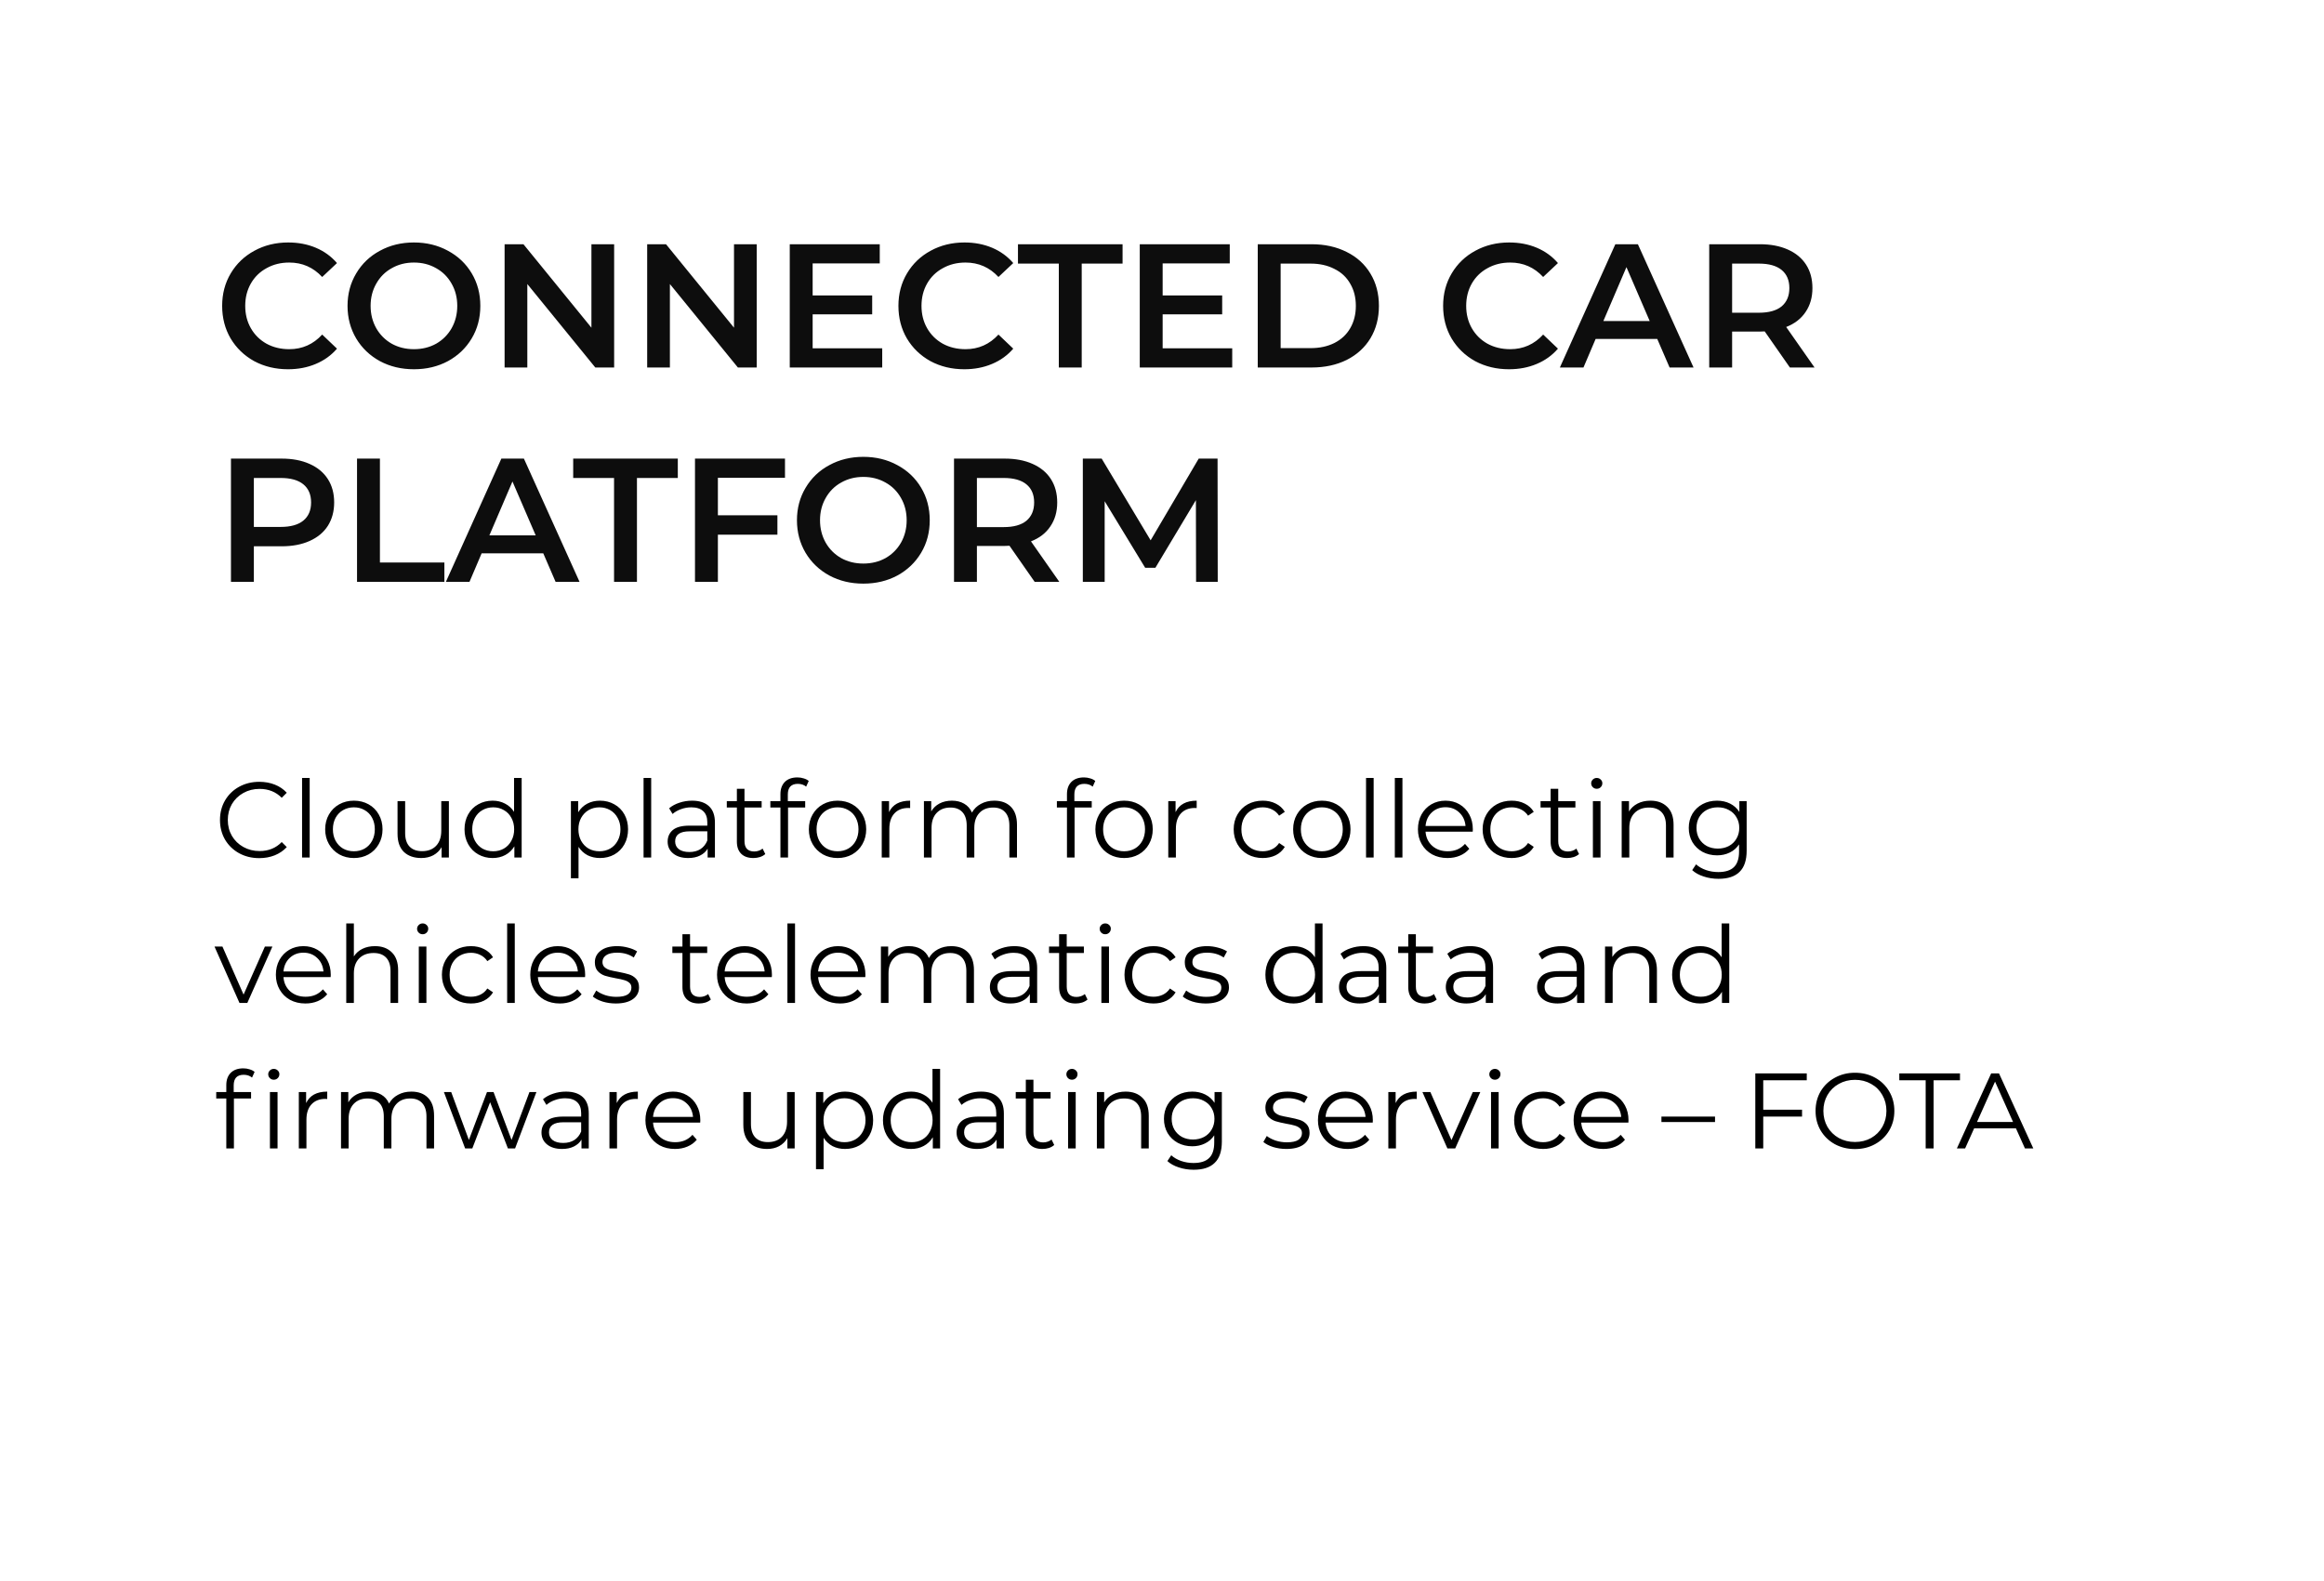
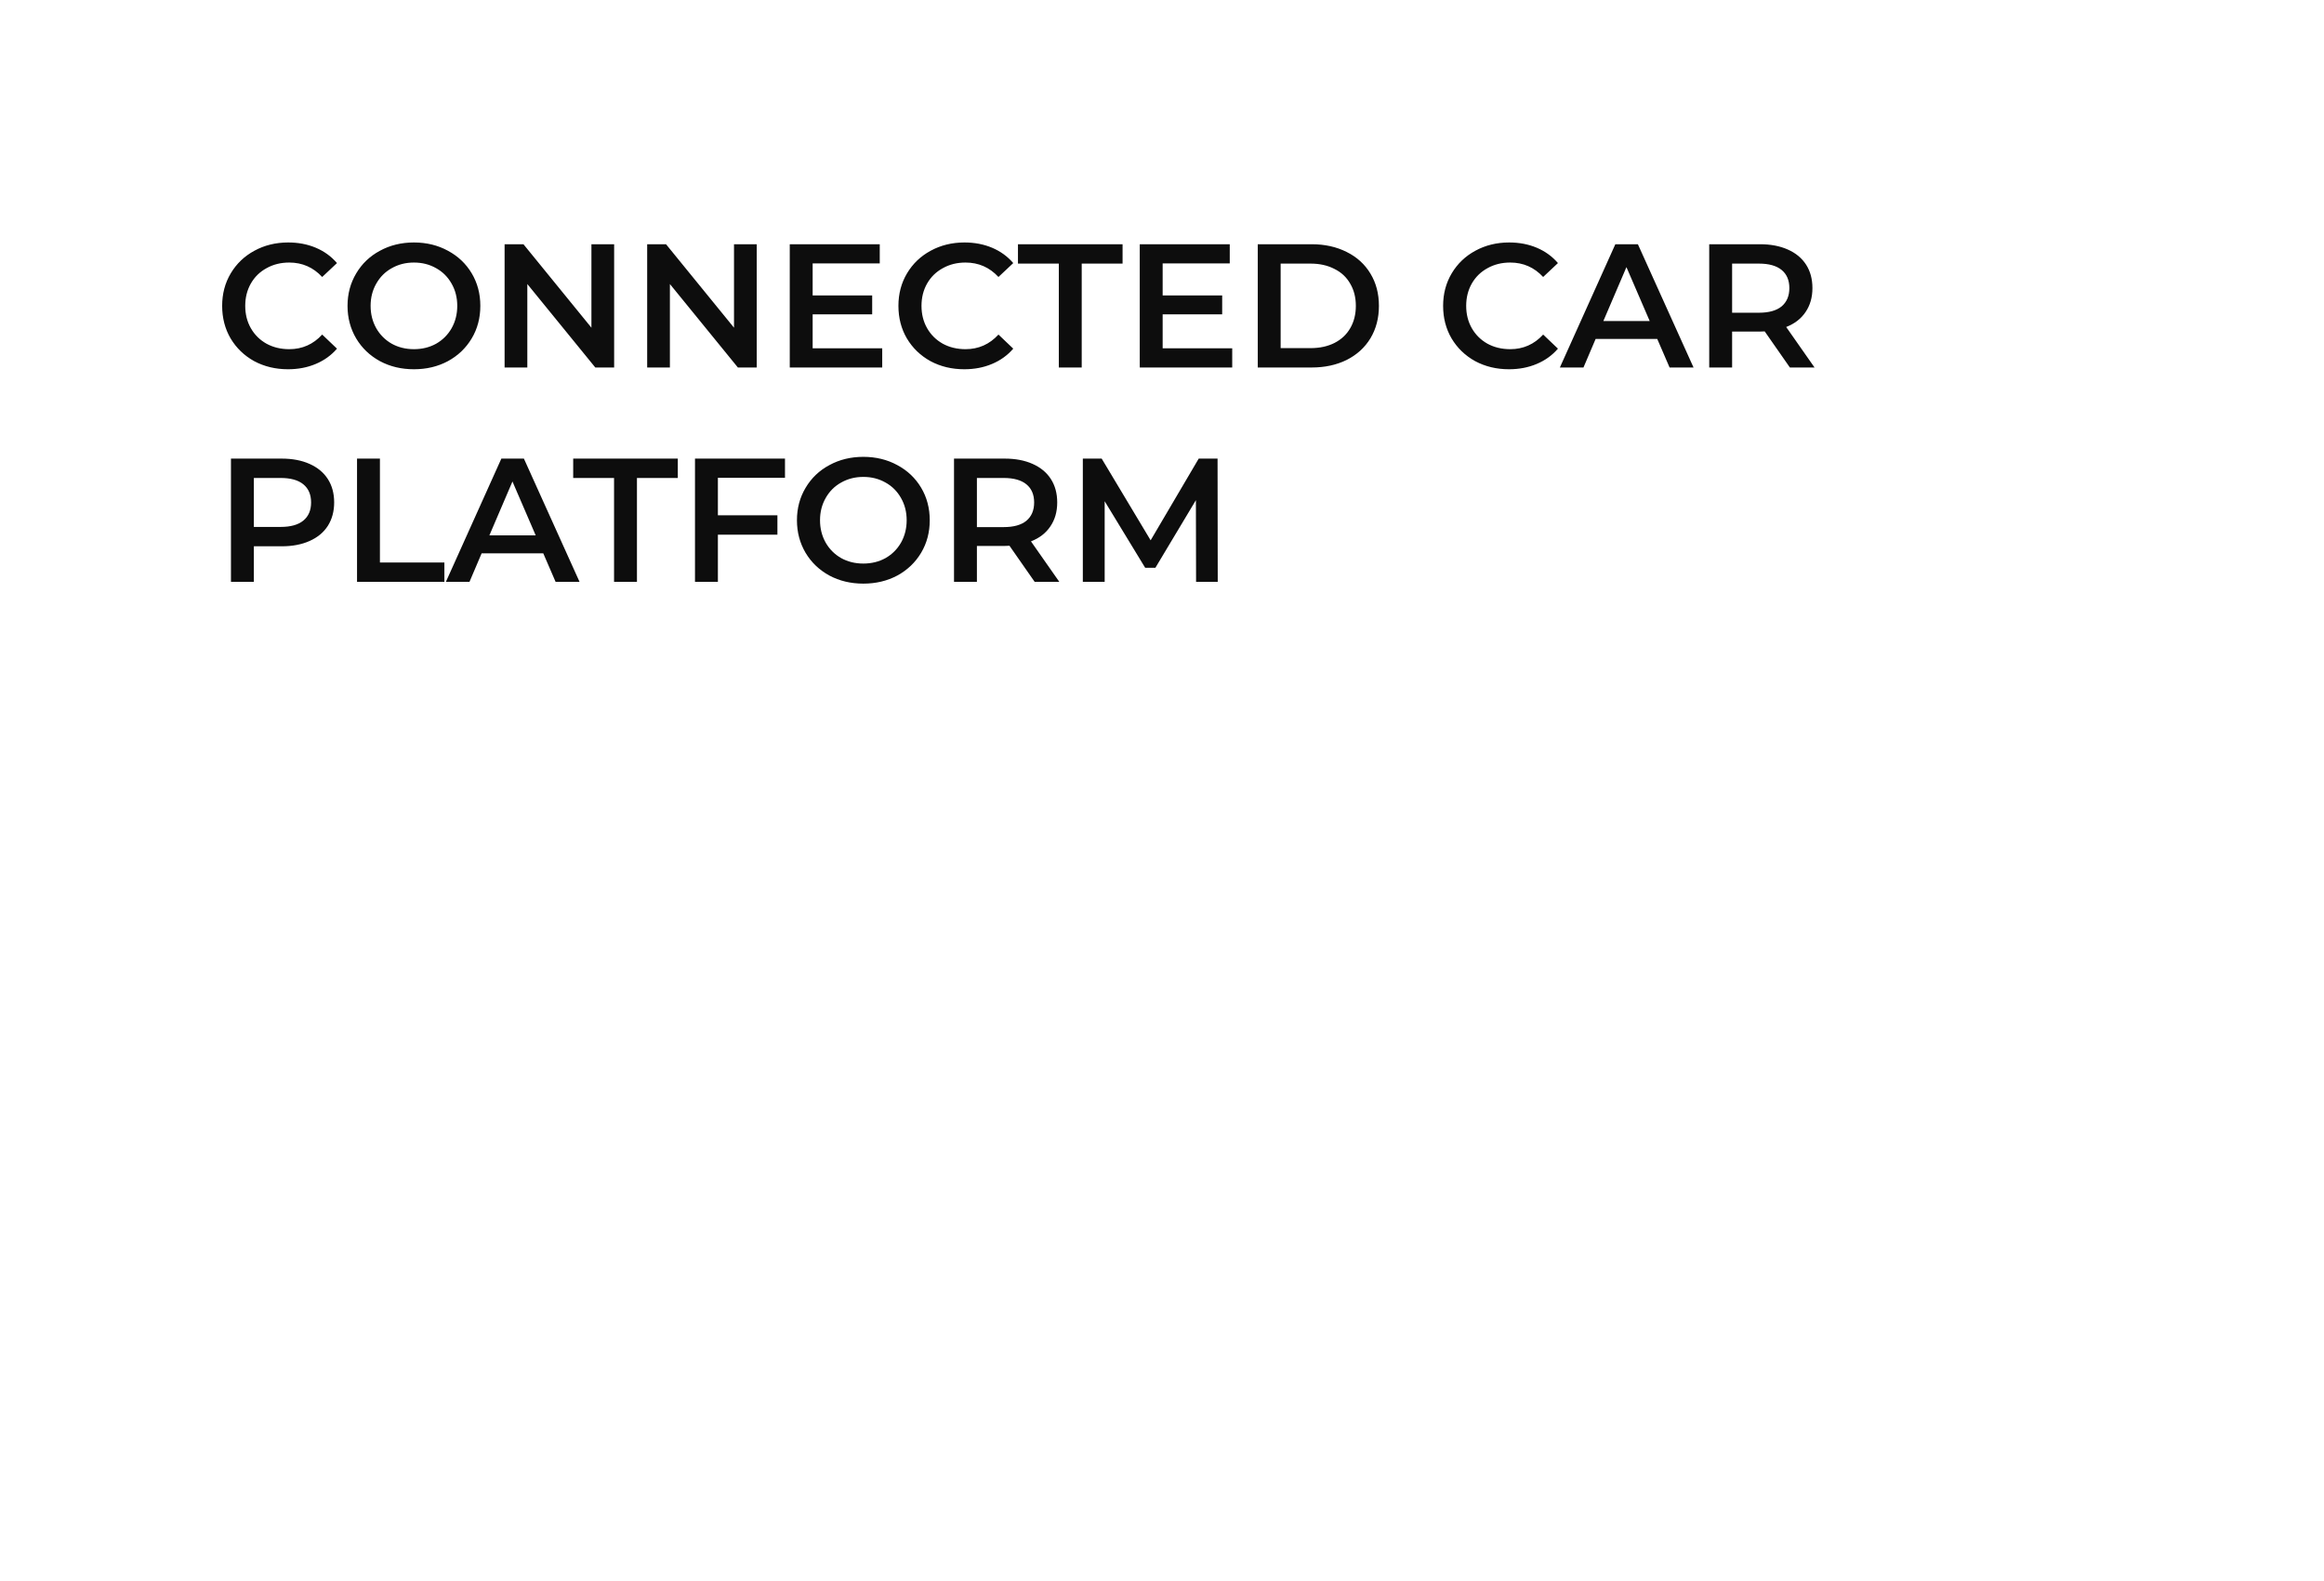
<svg xmlns="http://www.w3.org/2000/svg" width="607" height="413" viewBox="0 0 607 413" fill="none">
-   <rect width="607" height="413" fill="white" />
-   <rect width="607" height="310" fill="white" />
  <path d="M75.228 96.46C71.977 96.46 69.033 95.755 66.396 94.344C63.789 92.903 61.735 90.925 60.232 88.41C58.76 85.895 58.024 83.059 58.024 79.9C58.024 76.741 58.775 73.905 60.278 71.39C61.781 68.875 63.835 66.913 66.442 65.502C69.079 64.061 72.023 63.34 75.274 63.34C77.911 63.34 80.319 63.8 82.496 64.72C84.673 65.64 86.513 66.974 88.016 68.722L84.152 72.356C81.821 69.841 78.954 68.584 75.55 68.584C73.342 68.584 71.364 69.075 69.616 70.056C67.868 71.007 66.503 72.341 65.522 74.058C64.541 75.775 64.05 77.723 64.05 79.9C64.05 82.077 64.541 84.025 65.522 85.742C66.503 87.459 67.868 88.809 69.616 89.79C71.364 90.741 73.342 91.216 75.55 91.216C78.954 91.216 81.821 89.943 84.152 87.398L88.016 91.078C86.513 92.826 84.658 94.16 82.45 95.08C80.273 96 77.865 96.46 75.228 96.46ZM108.114 96.46C104.833 96.46 101.873 95.755 99.236 94.344C96.599 92.903 94.529 90.925 93.026 88.41C91.523 85.865 90.772 83.028 90.772 79.9C90.772 76.772 91.523 73.951 93.026 71.436C94.529 68.891 96.599 66.913 99.236 65.502C101.873 64.061 104.833 63.34 108.114 63.34C111.395 63.34 114.355 64.061 116.992 65.502C119.629 66.913 121.699 68.875 123.202 71.39C124.705 73.905 125.456 76.741 125.456 79.9C125.456 83.059 124.705 85.895 123.202 88.41C121.699 90.925 119.629 92.903 116.992 94.344C114.355 95.755 111.395 96.46 108.114 96.46ZM108.114 91.216C110.261 91.216 112.193 90.741 113.91 89.79C115.627 88.809 116.977 87.459 117.958 85.742C118.939 83.994 119.43 82.047 119.43 79.9C119.43 77.753 118.939 75.821 117.958 74.104C116.977 72.356 115.627 71.007 113.91 70.056C112.193 69.075 110.261 68.584 108.114 68.584C105.967 68.584 104.035 69.075 102.318 70.056C100.601 71.007 99.251 72.356 98.27 74.104C97.289 75.821 96.798 77.753 96.798 79.9C96.798 82.047 97.289 83.994 98.27 85.742C99.251 87.459 100.601 88.809 102.318 89.79C104.035 90.741 105.967 91.216 108.114 91.216ZM160.407 63.8V96H155.485L137.729 74.196V96H131.795V63.8H136.717L154.473 85.604V63.8H160.407ZM197.647 63.8V96H192.725L174.969 74.196V96H169.035V63.8H173.957L191.713 85.604V63.8H197.647ZM230.425 90.986V96H206.275V63.8H229.781V68.814H212.255V77.186H227.803V82.108H212.255V90.986H230.425ZM251.861 96.46C248.61 96.46 245.666 95.755 243.029 94.344C240.422 92.903 238.367 90.925 236.865 88.41C235.393 85.895 234.657 83.059 234.657 79.9C234.657 76.741 235.408 73.905 236.911 71.39C238.413 68.875 240.468 66.913 243.075 65.502C245.712 64.061 248.656 63.34 251.907 63.34C254.544 63.34 256.951 63.8 259.129 64.72C261.306 65.64 263.146 66.974 264.649 68.722L260.785 72.356C258.454 69.841 255.587 68.584 252.183 68.584C249.975 68.584 247.997 69.075 246.249 70.056C244.501 71.007 243.136 72.341 242.155 74.058C241.173 75.775 240.683 77.723 240.683 79.9C240.683 82.077 241.173 84.025 242.155 85.742C243.136 87.459 244.501 88.809 246.249 89.79C247.997 90.741 249.975 91.216 252.183 91.216C255.587 91.216 258.454 89.943 260.785 87.398L264.649 91.078C263.146 92.826 261.291 94.16 259.083 95.08C256.905 96 254.498 96.46 251.861 96.46ZM276.551 68.86H265.879V63.8H293.203V68.86H282.531V96H276.551V68.86ZM321.841 90.986V96H297.691V63.8H321.197V68.814H303.671V77.186H319.219V82.108H303.671V90.986H321.841ZM328.508 63.8H342.584C346.018 63.8 349.07 64.475 351.738 65.824C354.406 67.143 356.476 69.029 357.948 71.482C359.42 73.905 360.156 76.711 360.156 79.9C360.156 83.089 359.42 85.911 357.948 88.364C356.476 90.787 354.406 92.673 351.738 94.022C349.07 95.341 346.018 96 342.584 96H328.508V63.8ZM342.308 90.94C344.669 90.94 346.739 90.495 348.518 89.606C350.327 88.686 351.707 87.398 352.658 85.742C353.639 84.055 354.13 82.108 354.13 79.9C354.13 77.692 353.639 75.76 352.658 74.104C351.707 72.417 350.327 71.129 348.518 70.24C346.739 69.32 344.669 68.86 342.308 68.86H334.488V90.94H342.308ZM394.128 96.46C390.878 96.46 387.934 95.755 385.296 94.344C382.69 92.903 380.635 90.925 379.132 88.41C377.66 85.895 376.924 83.059 376.924 79.9C376.924 76.741 377.676 73.905 379.178 71.39C380.681 68.875 382.736 66.913 385.342 65.502C387.98 64.061 390.924 63.34 394.174 63.34C396.812 63.34 399.219 63.8 401.396 64.72C403.574 65.64 405.414 66.974 406.916 68.722L403.052 72.356C400.722 69.841 397.854 68.584 394.45 68.584C392.242 68.584 390.264 69.075 388.516 70.056C386.768 71.007 385.404 72.341 384.422 74.058C383.441 75.775 382.95 77.723 382.95 79.9C382.95 82.077 383.441 84.025 384.422 85.742C385.404 87.459 386.768 88.809 388.516 89.79C390.264 90.741 392.242 91.216 394.45 91.216C397.854 91.216 400.722 89.943 403.052 87.398L406.916 91.078C405.414 92.826 403.558 94.16 401.35 95.08C399.173 96 396.766 96.46 394.128 96.46ZM432.856 88.548H416.756L413.582 96H407.418L421.908 63.8H427.796L442.332 96H436.076L432.856 88.548ZM430.878 83.856L424.806 69.78L418.78 83.856H430.878ZM467.496 96L460.918 86.57C460.642 86.601 460.228 86.616 459.676 86.616H452.408V96H446.428V63.8H459.676C462.466 63.8 464.889 64.26 466.944 65.18C469.029 66.1 470.624 67.419 471.728 69.136C472.832 70.853 473.384 72.893 473.384 75.254C473.384 77.677 472.786 79.762 471.59 81.51C470.424 83.258 468.738 84.561 466.53 85.42L473.936 96H467.496ZM467.358 75.254C467.358 73.199 466.683 71.62 465.334 70.516C463.984 69.412 462.006 68.86 459.4 68.86H452.408V81.694H459.4C462.006 81.694 463.984 81.142 465.334 80.038C466.683 78.903 467.358 77.309 467.358 75.254ZM73.572 119.8C76.363 119.8 78.785 120.26 80.84 121.18C82.925 122.1 84.52 123.419 85.624 125.136C86.728 126.853 87.28 128.893 87.28 131.254C87.28 133.585 86.728 135.624 85.624 137.372C84.52 139.089 82.925 140.408 80.84 141.328C78.785 142.248 76.363 142.708 73.572 142.708H66.304V152H60.324V119.8H73.572ZM73.296 137.648C75.903 137.648 77.881 137.096 79.23 135.992C80.579 134.888 81.254 133.309 81.254 131.254C81.254 129.199 80.579 127.62 79.23 126.516C77.881 125.412 75.903 124.86 73.296 124.86H66.304V137.648H73.296ZM93.252 119.8H99.232V146.94H116.068V152H93.252V119.8ZM141.897 144.548H125.797L122.623 152H116.459L130.949 119.8H136.837L151.373 152H145.117L141.897 144.548ZM139.919 139.856L133.847 125.78L127.821 139.856H139.919ZM160.383 124.86H149.711V119.8H177.035V124.86H166.363V152H160.383V124.86ZM187.503 124.814V134.612H203.051V139.672H187.503V152H181.523V119.8H205.029V124.814H187.503ZM225.495 152.46C222.214 152.46 219.254 151.755 216.617 150.344C213.98 148.903 211.91 146.925 210.407 144.41C208.904 141.865 208.153 139.028 208.153 135.9C208.153 132.772 208.904 129.951 210.407 127.436C211.91 124.891 213.98 122.913 216.617 121.502C219.254 120.061 222.214 119.34 225.495 119.34C228.776 119.34 231.736 120.061 234.373 121.502C237.01 122.913 239.08 124.875 240.583 127.39C242.086 129.905 242.837 132.741 242.837 135.9C242.837 139.059 242.086 141.895 240.583 144.41C239.08 146.925 237.01 148.903 234.373 150.344C231.736 151.755 228.776 152.46 225.495 152.46ZM225.495 147.216C227.642 147.216 229.574 146.741 231.291 145.79C233.008 144.809 234.358 143.459 235.339 141.742C236.32 139.994 236.811 138.047 236.811 135.9C236.811 133.753 236.32 131.821 235.339 130.104C234.358 128.356 233.008 127.007 231.291 126.056C229.574 125.075 227.642 124.584 225.495 124.584C223.348 124.584 221.416 125.075 219.699 126.056C217.982 127.007 216.632 128.356 215.651 130.104C214.67 131.821 214.179 133.753 214.179 135.9C214.179 138.047 214.67 139.994 215.651 141.742C216.632 143.459 217.982 144.809 219.699 145.79C221.416 146.741 223.348 147.216 225.495 147.216ZM270.244 152L263.666 142.57C263.39 142.601 262.976 142.616 262.424 142.616H255.156V152H249.176V119.8H262.424C265.214 119.8 267.637 120.26 269.692 121.18C271.777 122.1 273.372 123.419 274.476 125.136C275.58 126.853 276.132 128.893 276.132 131.254C276.132 133.677 275.534 135.762 274.338 137.51C273.172 139.258 271.486 140.561 269.278 141.42L276.684 152H270.244ZM270.106 131.254C270.106 129.199 269.431 127.62 268.082 126.516C266.732 125.412 264.754 124.86 262.148 124.86H255.156V137.694H262.148C264.754 137.694 266.732 137.142 268.082 136.038C269.431 134.903 270.106 133.309 270.106 131.254ZM312.4 152L312.354 130.656L301.774 148.32H299.106L288.526 130.932V152H282.822V119.8H287.744L300.532 141.144L313.09 119.8H318.012L318.058 152H312.4Z" fill="#0D0D0D" />
-   <path d="M67.704 224.168C65.763 224.168 64.008 223.739 62.44 222.88C60.891 222.021 59.668 220.836 58.772 219.324C57.895 217.793 57.456 216.085 57.456 214.2C57.456 212.315 57.895 210.616 58.772 209.104C59.668 207.573 60.9 206.379 62.468 205.52C64.036 204.661 65.791 204.232 67.732 204.232C69.188 204.232 70.532 204.475 71.764 204.96C72.996 205.445 74.041 206.155 74.9 207.088L73.584 208.404C72.053 206.855 70.121 206.08 67.788 206.08C66.239 206.08 64.829 206.435 63.56 207.144C62.291 207.853 61.292 208.824 60.564 210.056C59.855 211.288 59.5 212.669 59.5 214.2C59.5 215.731 59.855 217.112 60.564 218.344C61.292 219.576 62.291 220.547 63.56 221.256C64.829 221.965 66.239 222.32 67.788 222.32C70.14 222.32 72.072 221.536 73.584 219.968L74.9 221.284C74.041 222.217 72.987 222.936 71.736 223.44C70.504 223.925 69.16 224.168 67.704 224.168ZM78.897 203.224H80.885V224H78.897V203.224ZM92.436 224.14C91.018 224.14 89.739 223.823 88.6 223.188C87.462 222.535 86.566 221.639 85.912 220.5C85.259 219.361 84.933 218.073 84.933 216.636C84.933 215.199 85.259 213.911 85.912 212.772C86.566 211.633 87.462 210.747 88.6 210.112C89.739 209.477 91.018 209.16 92.436 209.16C93.855 209.16 95.134 209.477 96.272 210.112C97.411 210.747 98.298 211.633 98.933 212.772C99.586 213.911 99.912 215.199 99.912 216.636C99.912 218.073 99.586 219.361 98.933 220.5C98.298 221.639 97.411 222.535 96.272 223.188C95.134 223.823 93.855 224.14 92.436 224.14ZM92.436 222.376C93.482 222.376 94.415 222.143 95.237 221.676C96.076 221.191 96.73 220.509 97.197 219.632C97.663 218.755 97.897 217.756 97.897 216.636C97.897 215.516 97.663 214.517 97.197 213.64C96.73 212.763 96.076 212.091 95.237 211.624C94.415 211.139 93.482 210.896 92.436 210.896C91.391 210.896 90.448 211.139 89.609 211.624C88.787 212.091 88.134 212.763 87.648 213.64C87.182 214.517 86.948 215.516 86.948 216.636C86.948 217.756 87.182 218.755 87.648 219.632C88.134 220.509 88.787 221.191 89.609 221.676C90.448 222.143 91.391 222.376 92.436 222.376ZM117.243 209.272V224H115.339V221.312C114.817 222.208 114.098 222.908 113.183 223.412C112.269 223.897 111.223 224.14 110.047 224.14C108.125 224.14 106.603 223.608 105.483 222.544C104.382 221.461 103.831 219.884 103.831 217.812V209.272H105.819V217.616C105.819 219.165 106.202 220.341 106.967 221.144C107.733 221.947 108.825 222.348 110.243 222.348C111.793 222.348 113.015 221.881 113.911 220.948C114.807 219.996 115.255 218.68 115.255 217V209.272H117.243ZM136.251 203.224V224H134.347V221.088C133.75 222.077 132.956 222.833 131.967 223.356C130.996 223.879 129.895 224.14 128.663 224.14C127.282 224.14 126.031 223.823 124.911 223.188C123.791 222.553 122.914 221.667 122.279 220.528C121.644 219.389 121.327 218.092 121.327 216.636C121.327 215.18 121.644 213.883 122.279 212.744C122.914 211.605 123.791 210.728 124.911 210.112C126.031 209.477 127.282 209.16 128.663 209.16C129.858 209.16 130.931 209.412 131.883 209.916C132.854 210.401 133.647 211.12 134.263 212.072V203.224H136.251ZM128.831 222.376C129.858 222.376 130.782 222.143 131.603 221.676C132.443 221.191 133.096 220.509 133.563 219.632C134.048 218.755 134.291 217.756 134.291 216.636C134.291 215.516 134.048 214.517 133.563 213.64C133.096 212.763 132.443 212.091 131.603 211.624C130.782 211.139 129.858 210.896 128.831 210.896C127.786 210.896 126.843 211.139 126.003 211.624C125.182 212.091 124.528 212.763 124.043 213.64C123.576 214.517 123.343 215.516 123.343 216.636C123.343 217.756 123.576 218.755 124.043 219.632C124.528 220.509 125.182 221.191 126.003 221.676C126.843 222.143 127.786 222.376 128.831 222.376ZM156.704 209.16C158.085 209.16 159.336 209.477 160.456 210.112C161.576 210.728 162.453 211.605 163.088 212.744C163.722 213.883 164.04 215.18 164.04 216.636C164.04 218.111 163.722 219.417 163.088 220.556C162.453 221.695 161.576 222.581 160.456 223.216C159.354 223.832 158.104 224.14 156.704 224.14C155.509 224.14 154.426 223.897 153.456 223.412C152.504 222.908 151.72 222.18 151.104 221.228V229.432H149.116V209.272H151.02V212.184C151.617 211.213 152.401 210.467 153.372 209.944C154.361 209.421 155.472 209.16 156.704 209.16ZM156.564 222.376C157.59 222.376 158.524 222.143 159.364 221.676C160.204 221.191 160.857 220.509 161.324 219.632C161.809 218.755 162.052 217.756 162.052 216.636C162.052 215.516 161.809 214.527 161.324 213.668C160.857 212.791 160.204 212.109 159.364 211.624C158.524 211.139 157.59 210.896 156.564 210.896C155.518 210.896 154.576 211.139 153.736 211.624C152.914 212.109 152.261 212.791 151.776 213.668C151.309 214.527 151.076 215.516 151.076 216.636C151.076 217.756 151.309 218.755 151.776 219.632C152.261 220.509 152.914 221.191 153.736 221.676C154.576 222.143 155.518 222.376 156.564 222.376ZM168.092 203.224H170.08V224H168.092V203.224ZM180.764 209.16C182.687 209.16 184.161 209.645 185.188 210.616C186.215 211.568 186.728 212.987 186.728 214.872V224H184.824V221.704C184.376 222.469 183.713 223.067 182.836 223.496C181.977 223.925 180.951 224.14 179.756 224.14C178.113 224.14 176.807 223.748 175.836 222.964C174.865 222.18 174.38 221.144 174.38 219.856C174.38 218.605 174.828 217.597 175.724 216.832C176.639 216.067 178.085 215.684 180.064 215.684H184.74V214.788C184.74 213.519 184.385 212.557 183.676 211.904C182.967 211.232 181.931 210.896 180.568 210.896C179.635 210.896 178.739 211.055 177.88 211.372C177.021 211.671 176.284 212.091 175.668 212.632L174.772 211.148C175.519 210.513 176.415 210.028 177.46 209.692C178.505 209.337 179.607 209.16 180.764 209.16ZM180.064 222.572C181.184 222.572 182.145 222.32 182.948 221.816C183.751 221.293 184.348 220.547 184.74 219.576V217.168H180.12C177.6 217.168 176.34 218.045 176.34 219.8C176.34 220.659 176.667 221.34 177.32 221.844C177.973 222.329 178.888 222.572 180.064 222.572ZM199.883 223.104C199.51 223.44 199.043 223.701 198.483 223.888C197.942 224.056 197.373 224.14 196.775 224.14C195.394 224.14 194.33 223.767 193.583 223.02C192.837 222.273 192.463 221.219 192.463 219.856V210.952H189.831V209.272H192.463V206.052H194.451V209.272H198.931V210.952H194.451V219.744C194.451 220.621 194.666 221.293 195.095 221.76C195.543 222.208 196.178 222.432 196.999 222.432C197.41 222.432 197.802 222.367 198.175 222.236C198.567 222.105 198.903 221.919 199.183 221.676L199.883 223.104ZM208.374 204.764C207.516 204.764 206.862 204.997 206.414 205.464C205.985 205.931 205.77 206.621 205.77 207.536V209.272H210.306V210.952H205.826V224H203.838V210.952H201.206V209.272H203.838V207.452C203.838 206.108 204.221 205.044 204.986 204.26C205.77 203.476 206.872 203.084 208.29 203.084C208.85 203.084 209.392 203.168 209.914 203.336C210.437 203.485 210.876 203.709 211.23 204.008L210.558 205.492C209.98 205.007 209.252 204.764 208.374 204.764ZM218.765 224.14C217.346 224.14 216.067 223.823 214.929 223.188C213.79 222.535 212.894 221.639 212.241 220.5C211.587 219.361 211.261 218.073 211.261 216.636C211.261 215.199 211.587 213.911 212.241 212.772C212.894 211.633 213.79 210.747 214.929 210.112C216.067 209.477 217.346 209.16 218.765 209.16C220.183 209.16 221.462 209.477 222.601 210.112C223.739 210.747 224.626 211.633 225.261 212.772C225.914 213.911 226.241 215.199 226.241 216.636C226.241 218.073 225.914 219.361 225.261 220.5C224.626 221.639 223.739 222.535 222.601 223.188C221.462 223.823 220.183 224.14 218.765 224.14ZM218.765 222.376C219.81 222.376 220.743 222.143 221.565 221.676C222.405 221.191 223.058 220.509 223.525 219.632C223.991 218.755 224.225 217.756 224.225 216.636C224.225 215.516 223.991 214.517 223.525 213.64C223.058 212.763 222.405 212.091 221.565 211.624C220.743 211.139 219.81 210.896 218.765 210.896C217.719 210.896 216.777 211.139 215.937 211.624C215.115 212.091 214.462 212.763 213.977 213.64C213.51 214.517 213.277 215.516 213.277 216.636C213.277 217.756 213.51 218.755 213.977 219.632C214.462 220.509 215.115 221.191 215.937 221.676C216.777 222.143 217.719 222.376 218.765 222.376ZM232.203 212.156C232.67 211.167 233.361 210.42 234.275 209.916C235.209 209.412 236.357 209.16 237.719 209.16V211.092L237.243 211.064C235.694 211.064 234.481 211.54 233.603 212.492C232.726 213.444 232.287 214.779 232.287 216.496V224H230.299V209.272H232.203V212.156ZM259.687 209.16C261.535 209.16 262.982 209.692 264.027 210.756C265.091 211.82 265.623 213.388 265.623 215.46V224H263.635V215.656C263.635 214.125 263.262 212.959 262.515 212.156C261.787 211.353 260.751 210.952 259.407 210.952C257.876 210.952 256.672 211.428 255.795 212.38C254.918 213.313 254.479 214.611 254.479 216.272V224H252.491V215.656C252.491 214.125 252.118 212.959 251.371 212.156C250.643 211.353 249.598 210.952 248.235 210.952C246.723 210.952 245.519 211.428 244.623 212.38C243.746 213.313 243.307 214.611 243.307 216.272V224H241.319V209.272H243.223V211.96C243.746 211.064 244.474 210.373 245.407 209.888C246.34 209.403 247.414 209.16 248.627 209.16C249.859 209.16 250.923 209.421 251.819 209.944C252.734 210.467 253.415 211.241 253.863 212.268C254.404 211.297 255.179 210.541 256.187 210C257.214 209.44 258.38 209.16 259.687 209.16ZM283.214 204.764C282.356 204.764 281.702 204.997 281.254 205.464C280.825 205.931 280.61 206.621 280.61 207.536V209.272H285.146V210.952H280.666V224H278.678V210.952H276.046V209.272H278.678V207.452C278.678 206.108 279.061 205.044 279.826 204.26C280.61 203.476 281.712 203.084 283.13 203.084C283.69 203.084 284.232 203.168 284.754 203.336C285.277 203.485 285.716 203.709 286.07 204.008L285.398 205.492C284.82 205.007 284.092 204.764 283.214 204.764ZM293.605 224.14C292.186 224.14 290.907 223.823 289.769 223.188C288.63 222.535 287.734 221.639 287.081 220.5C286.427 219.361 286.101 218.073 286.101 216.636C286.101 215.199 286.427 213.911 287.081 212.772C287.734 211.633 288.63 210.747 289.769 210.112C290.907 209.477 292.186 209.16 293.605 209.16C295.023 209.16 296.302 209.477 297.441 210.112C298.579 210.747 299.466 211.633 300.101 212.772C300.754 213.911 301.081 215.199 301.081 216.636C301.081 218.073 300.754 219.361 300.101 220.5C299.466 221.639 298.579 222.535 297.441 223.188C296.302 223.823 295.023 224.14 293.605 224.14ZM293.605 222.376C294.65 222.376 295.583 222.143 296.405 221.676C297.245 221.191 297.898 220.509 298.365 219.632C298.831 218.755 299.065 217.756 299.065 216.636C299.065 215.516 298.831 214.517 298.365 213.64C297.898 212.763 297.245 212.091 296.405 211.624C295.583 211.139 294.65 210.896 293.605 210.896C292.559 210.896 291.617 211.139 290.777 211.624C289.955 212.091 289.302 212.763 288.817 213.64C288.35 214.517 288.117 215.516 288.117 216.636C288.117 217.756 288.35 218.755 288.817 219.632C289.302 220.509 289.955 221.191 290.777 221.676C291.617 222.143 292.559 222.376 293.605 222.376ZM307.043 212.156C307.51 211.167 308.201 210.42 309.115 209.916C310.049 209.412 311.197 209.16 312.559 209.16V211.092L312.083 211.064C310.534 211.064 309.321 211.54 308.443 212.492C307.566 213.444 307.127 214.779 307.127 216.496V224H305.139V209.272H307.043V212.156ZM329.81 224.14C328.354 224.14 327.047 223.823 325.89 223.188C324.751 222.553 323.855 221.667 323.202 220.528C322.548 219.371 322.222 218.073 322.222 216.636C322.222 215.199 322.548 213.911 323.202 212.772C323.855 211.633 324.751 210.747 325.89 210.112C327.047 209.477 328.354 209.16 329.81 209.16C331.079 209.16 332.208 209.412 333.198 209.916C334.206 210.401 334.999 211.12 335.578 212.072L334.094 213.08C333.608 212.352 332.992 211.811 332.246 211.456C331.499 211.083 330.687 210.896 329.81 210.896C328.746 210.896 327.784 211.139 326.926 211.624C326.086 212.091 325.423 212.763 324.938 213.64C324.471 214.517 324.238 215.516 324.238 216.636C324.238 217.775 324.471 218.783 324.938 219.66C325.423 220.519 326.086 221.191 326.926 221.676C327.784 222.143 328.746 222.376 329.81 222.376C330.687 222.376 331.499 222.199 332.246 221.844C332.992 221.489 333.608 220.948 334.094 220.22L335.578 221.228C334.999 222.18 334.206 222.908 333.198 223.412C332.19 223.897 331.06 224.14 329.81 224.14ZM345.257 224.14C343.838 224.14 342.56 223.823 341.421 223.188C340.282 222.535 339.386 221.639 338.733 220.5C338.08 219.361 337.753 218.073 337.753 216.636C337.753 215.199 338.08 213.911 338.733 212.772C339.386 211.633 340.282 210.747 341.421 210.112C342.56 209.477 343.838 209.16 345.257 209.16C346.676 209.16 347.954 209.477 349.093 210.112C350.232 210.747 351.118 211.633 351.753 212.772C352.406 213.911 352.733 215.199 352.733 216.636C352.733 218.073 352.406 219.361 351.753 220.5C351.118 221.639 350.232 222.535 349.093 223.188C347.954 223.823 346.676 224.14 345.257 224.14ZM345.257 222.376C346.302 222.376 347.236 222.143 348.057 221.676C348.897 221.191 349.55 220.509 350.017 219.632C350.484 218.755 350.717 217.756 350.717 216.636C350.717 215.516 350.484 214.517 350.017 213.64C349.55 212.763 348.897 212.091 348.057 211.624C347.236 211.139 346.302 210.896 345.257 210.896C344.212 210.896 343.269 211.139 342.429 211.624C341.608 212.091 340.954 212.763 340.469 213.64C340.002 214.517 339.769 215.516 339.769 216.636C339.769 217.756 340.002 218.755 340.469 219.632C340.954 220.509 341.608 221.191 342.429 221.676C343.269 222.143 344.212 222.376 345.257 222.376ZM356.792 203.224H358.78V224H356.792V203.224ZM364.311 203.224H366.299V224H364.311V203.224ZM384.655 217.252H372.335C372.447 218.783 373.035 220.024 374.099 220.976C375.163 221.909 376.507 222.376 378.131 222.376C379.045 222.376 379.885 222.217 380.651 221.9C381.416 221.564 382.079 221.079 382.639 220.444L383.759 221.732C383.105 222.516 382.284 223.113 381.295 223.524C380.324 223.935 379.251 224.14 378.075 224.14C376.563 224.14 375.219 223.823 374.043 223.188C372.885 222.535 371.98 221.639 371.327 220.5C370.673 219.361 370.347 218.073 370.347 216.636C370.347 215.199 370.655 213.911 371.271 212.772C371.905 211.633 372.764 210.747 373.847 210.112C374.948 209.477 376.18 209.16 377.543 209.16C378.905 209.16 380.128 209.477 381.211 210.112C382.293 210.747 383.143 211.633 383.759 212.772C384.375 213.892 384.683 215.18 384.683 216.636L384.655 217.252ZM377.543 210.868C376.124 210.868 374.929 211.325 373.959 212.24C373.007 213.136 372.465 214.312 372.335 215.768H382.779C382.648 214.312 382.097 213.136 381.127 212.24C380.175 211.325 378.98 210.868 377.543 210.868ZM394.833 224.14C393.377 224.14 392.07 223.823 390.913 223.188C389.774 222.553 388.878 221.667 388.225 220.528C387.572 219.371 387.245 218.073 387.245 216.636C387.245 215.199 387.572 213.911 388.225 212.772C388.878 211.633 389.774 210.747 390.913 210.112C392.07 209.477 393.377 209.16 394.833 209.16C396.102 209.16 397.232 209.412 398.221 209.916C399.229 210.401 400.022 211.12 400.601 212.072L399.117 213.08C398.632 212.352 398.016 211.811 397.269 211.456C396.522 211.083 395.71 210.896 394.833 210.896C393.769 210.896 392.808 211.139 391.949 211.624C391.109 212.091 390.446 212.763 389.961 213.64C389.494 214.517 389.261 215.516 389.261 216.636C389.261 217.775 389.494 218.783 389.961 219.66C390.446 220.519 391.109 221.191 391.949 221.676C392.808 222.143 393.769 222.376 394.833 222.376C395.71 222.376 396.522 222.199 397.269 221.844C398.016 221.489 398.632 220.948 399.117 220.22L400.601 221.228C400.022 222.18 399.229 222.908 398.221 223.412C397.213 223.897 396.084 224.14 394.833 224.14ZM412.426 223.104C412.053 223.44 411.586 223.701 411.026 223.888C410.485 224.056 409.916 224.14 409.318 224.14C407.937 224.14 406.873 223.767 406.126 223.02C405.38 222.273 405.006 221.219 405.006 219.856V210.952H402.374V209.272H405.006V206.052H406.994V209.272H411.474V210.952H406.994V219.744C406.994 220.621 407.209 221.293 407.638 221.76C408.086 222.208 408.721 222.432 409.542 222.432C409.953 222.432 410.345 222.367 410.718 222.236C411.11 222.105 411.446 221.919 411.726 221.676L412.426 223.104ZM416.045 209.272H418.033V224H416.045V209.272ZM417.053 206.052C416.643 206.052 416.297 205.912 416.017 205.632C415.737 205.352 415.597 205.016 415.597 204.624C415.597 204.251 415.737 203.924 416.017 203.644C416.297 203.364 416.643 203.224 417.053 203.224C417.464 203.224 417.809 203.364 418.089 203.644C418.369 203.905 418.509 204.223 418.509 204.596C418.509 205.007 418.369 205.352 418.089 205.632C417.809 205.912 417.464 206.052 417.053 206.052ZM431.069 209.16C432.917 209.16 434.382 209.701 435.465 210.784C436.566 211.848 437.117 213.407 437.117 215.46V224H435.129V215.656C435.129 214.125 434.746 212.959 433.981 212.156C433.216 211.353 432.124 210.952 430.705 210.952C429.118 210.952 427.858 211.428 426.925 212.38C426.01 213.313 425.553 214.611 425.553 216.272V224H423.565V209.272H425.469V211.988C426.01 211.092 426.757 210.401 427.709 209.916C428.68 209.412 429.8 209.16 431.069 209.16ZM456.205 209.272V222.208C456.205 224.709 455.589 226.557 454.357 227.752C453.144 228.965 451.305 229.572 448.841 229.572C447.478 229.572 446.181 229.367 444.949 228.956C443.736 228.564 442.746 228.013 441.981 227.304L442.989 225.792C443.698 226.427 444.557 226.921 445.565 227.276C446.592 227.631 447.665 227.808 448.785 227.808C450.652 227.808 452.024 227.369 452.901 226.492C453.778 225.633 454.217 224.289 454.217 222.46V220.584C453.601 221.517 452.789 222.227 451.781 222.712C450.792 223.197 449.69 223.44 448.477 223.44C447.096 223.44 445.836 223.141 444.697 222.544C443.577 221.928 442.69 221.079 442.037 219.996C441.402 218.895 441.085 217.653 441.085 216.272C441.085 214.891 441.402 213.659 442.037 212.576C442.69 211.493 443.577 210.653 444.697 210.056C445.817 209.459 447.077 209.16 448.477 209.16C449.728 209.16 450.857 209.412 451.865 209.916C452.873 210.42 453.685 211.148 454.301 212.1V209.272H456.205ZM448.673 221.676C449.737 221.676 450.698 221.452 451.557 221.004C452.416 220.537 453.078 219.893 453.545 219.072C454.03 218.251 454.273 217.317 454.273 216.272C454.273 215.227 454.03 214.303 453.545 213.5C453.078 212.679 452.416 212.044 451.557 211.596C450.717 211.129 449.756 210.896 448.673 210.896C447.609 210.896 446.648 211.12 445.789 211.568C444.949 212.016 444.286 212.651 443.801 213.472C443.334 214.293 443.101 215.227 443.101 216.272C443.101 217.317 443.334 218.251 443.801 219.072C444.286 219.893 444.949 220.537 445.789 221.004C446.648 221.452 447.609 221.676 448.673 221.676ZM71.148 247.272L64.596 262H62.552L56.028 247.272H58.1L63.616 259.816L69.188 247.272H71.148ZM86.362 255.252H74.042C74.154 256.783 74.742 258.024 75.806 258.976C76.87 259.909 78.214 260.376 79.838 260.376C80.752 260.376 81.592 260.217 82.358 259.9C83.123 259.564 83.786 259.079 84.346 258.444L85.466 259.732C84.812 260.516 83.991 261.113 83.002 261.524C82.031 261.935 80.958 262.14 79.782 262.14C78.27 262.14 76.926 261.823 75.75 261.188C74.592 260.535 73.687 259.639 73.034 258.5C72.38 257.361 72.054 256.073 72.054 254.636C72.054 253.199 72.362 251.911 72.978 250.772C73.612 249.633 74.471 248.747 75.554 248.112C76.655 247.477 77.887 247.16 79.25 247.16C80.612 247.16 81.835 247.477 82.918 248.112C84 248.747 84.85 249.633 85.466 250.772C86.082 251.892 86.39 253.18 86.39 254.636L86.362 255.252ZM79.25 248.868C77.831 248.868 76.636 249.325 75.666 250.24C74.714 251.136 74.172 252.312 74.042 253.768H84.486C84.355 252.312 83.804 251.136 82.834 250.24C81.882 249.325 80.687 248.868 79.25 248.868ZM97.94 247.16C99.788 247.16 101.253 247.701 102.336 248.784C103.437 249.848 103.988 251.407 103.988 253.46V262H102V253.656C102 252.125 101.617 250.959 100.852 250.156C100.087 249.353 98.995 248.952 97.576 248.952C95.989 248.952 94.729 249.428 93.796 250.38C92.881 251.313 92.424 252.611 92.424 254.272V262H90.436V241.224H92.424V249.848C92.965 248.989 93.712 248.327 94.664 247.86C95.616 247.393 96.708 247.16 97.94 247.16ZM109.385 247.272H111.373V262H109.385V247.272ZM110.393 244.052C109.983 244.052 109.637 243.912 109.357 243.632C109.077 243.352 108.937 243.016 108.937 242.624C108.937 242.251 109.077 241.924 109.357 241.644C109.637 241.364 109.983 241.224 110.393 241.224C110.804 241.224 111.149 241.364 111.429 241.644C111.709 241.905 111.849 242.223 111.849 242.596C111.849 243.007 111.709 243.352 111.429 243.632C111.149 243.912 110.804 244.052 110.393 244.052ZM123.009 262.14C121.553 262.14 120.246 261.823 119.089 261.188C117.95 260.553 117.054 259.667 116.401 258.528C115.747 257.371 115.421 256.073 115.421 254.636C115.421 253.199 115.747 251.911 116.401 250.772C117.054 249.633 117.95 248.747 119.089 248.112C120.246 247.477 121.553 247.16 123.009 247.16C124.278 247.16 125.407 247.412 126.397 247.916C127.405 248.401 128.198 249.12 128.777 250.072L127.293 251.08C126.807 250.352 126.191 249.811 125.445 249.456C124.698 249.083 123.886 248.896 123.009 248.896C121.945 248.896 120.983 249.139 120.125 249.624C119.285 250.091 118.622 250.763 118.137 251.64C117.67 252.517 117.437 253.516 117.437 254.636C117.437 255.775 117.67 256.783 118.137 257.66C118.622 258.519 119.285 259.191 120.125 259.676C120.983 260.143 121.945 260.376 123.009 260.376C123.886 260.376 124.698 260.199 125.445 259.844C126.191 259.489 126.807 258.948 127.293 258.22L128.777 259.228C128.198 260.18 127.405 260.908 126.397 261.412C125.389 261.897 124.259 262.14 123.009 262.14ZM132.463 241.224H134.451V262H132.463V241.224ZM152.807 255.252H140.487C140.599 256.783 141.187 258.024 142.251 258.976C143.315 259.909 144.659 260.376 146.283 260.376C147.198 260.376 148.038 260.217 148.803 259.9C149.568 259.564 150.231 259.079 150.791 258.444L151.911 259.732C151.258 260.516 150.436 261.113 149.447 261.524C148.476 261.935 147.403 262.14 146.227 262.14C144.715 262.14 143.371 261.823 142.195 261.188C141.038 260.535 140.132 259.639 139.479 258.5C138.826 257.361 138.499 256.073 138.499 254.636C138.499 253.199 138.807 251.911 139.423 250.772C140.058 249.633 140.916 248.747 141.999 248.112C143.1 247.477 144.332 247.16 145.695 247.16C147.058 247.16 148.28 247.477 149.363 248.112C150.446 248.747 151.295 249.633 151.911 250.772C152.527 251.892 152.835 253.18 152.835 254.636L152.807 255.252ZM145.695 248.868C144.276 248.868 143.082 249.325 142.111 250.24C141.159 251.136 140.618 252.312 140.487 253.768H150.931C150.8 252.312 150.25 251.136 149.279 250.24C148.327 249.325 147.132 248.868 145.695 248.868ZM160.829 262.14C159.635 262.14 158.487 261.972 157.385 261.636C156.303 261.281 155.453 260.843 154.837 260.32L155.733 258.752C156.349 259.237 157.124 259.639 158.057 259.956C158.991 260.255 159.961 260.404 160.969 260.404C162.313 260.404 163.303 260.199 163.937 259.788C164.591 259.359 164.917 258.761 164.917 257.996C164.917 257.455 164.74 257.035 164.385 256.736C164.031 256.419 163.583 256.185 163.041 256.036C162.5 255.868 161.781 255.709 160.885 255.56C159.691 255.336 158.729 255.112 158.001 254.888C157.273 254.645 156.648 254.244 156.125 253.684C155.621 253.124 155.369 252.349 155.369 251.36C155.369 250.128 155.883 249.12 156.909 248.336C157.936 247.552 159.364 247.16 161.193 247.16C162.145 247.16 163.097 247.291 164.049 247.552C165.001 247.795 165.785 248.121 166.401 248.532L165.533 250.128C164.32 249.288 162.873 248.868 161.193 248.868C159.924 248.868 158.963 249.092 158.309 249.54C157.675 249.988 157.357 250.576 157.357 251.304C157.357 251.864 157.535 252.312 157.889 252.648C158.263 252.984 158.72 253.236 159.261 253.404C159.803 253.553 160.549 253.712 161.501 253.88C162.677 254.104 163.62 254.328 164.329 254.552C165.039 254.776 165.645 255.159 166.149 255.7C166.653 256.241 166.905 256.988 166.905 257.94C166.905 259.228 166.364 260.255 165.281 261.02C164.217 261.767 162.733 262.14 160.829 262.14ZM185.665 261.104C185.291 261.44 184.825 261.701 184.265 261.888C183.723 262.056 183.154 262.14 182.557 262.14C181.175 262.14 180.111 261.767 179.365 261.02C178.618 260.273 178.245 259.219 178.245 257.856V248.952H175.613V247.272H178.245V244.052H180.233V247.272H184.713V248.952H180.233V257.744C180.233 258.621 180.447 259.293 180.877 259.76C181.325 260.208 181.959 260.432 182.781 260.432C183.191 260.432 183.583 260.367 183.957 260.236C184.349 260.105 184.685 259.919 184.965 259.676L185.665 261.104ZM201.588 255.252H189.268C189.38 256.783 189.968 258.024 191.032 258.976C192.096 259.909 193.44 260.376 195.064 260.376C195.979 260.376 196.819 260.217 197.584 259.9C198.35 259.564 199.012 259.079 199.572 258.444L200.692 259.732C200.039 260.516 199.218 261.113 198.228 261.524C197.258 261.935 196.184 262.14 195.008 262.14C193.496 262.14 192.152 261.823 190.976 261.188C189.819 260.535 188.914 259.639 188.26 258.5C187.607 257.361 187.28 256.073 187.28 254.636C187.28 253.199 187.588 251.911 188.204 250.772C188.839 249.633 189.698 248.747 190.78 248.112C191.882 247.477 193.114 247.16 194.476 247.16C195.839 247.16 197.062 247.477 198.144 248.112C199.227 248.747 200.076 249.633 200.692 250.772C201.308 251.892 201.616 253.18 201.616 254.636L201.588 255.252ZM194.476 248.868C193.058 248.868 191.863 249.325 190.892 250.24C189.94 251.136 189.399 252.312 189.268 253.768H199.712C199.582 252.312 199.031 251.136 198.06 250.24C197.108 249.325 195.914 248.868 194.476 248.868ZM205.663 241.224H207.651V262H205.663V241.224ZM226.006 255.252H213.686C213.798 256.783 214.386 258.024 215.45 258.976C216.514 259.909 217.858 260.376 219.482 260.376C220.397 260.376 221.237 260.217 222.002 259.9C222.767 259.564 223.43 259.079 223.99 258.444L225.11 259.732C224.457 260.516 223.635 261.113 222.646 261.524C221.675 261.935 220.602 262.14 219.426 262.14C217.914 262.14 216.57 261.823 215.394 261.188C214.237 260.535 213.331 259.639 212.678 258.5C212.025 257.361 211.698 256.073 211.698 254.636C211.698 253.199 212.006 251.911 212.622 250.772C213.257 249.633 214.115 248.747 215.198 248.112C216.299 247.477 217.531 247.16 218.894 247.16C220.257 247.16 221.479 247.477 222.562 248.112C223.645 248.747 224.494 249.633 225.11 250.772C225.726 251.892 226.034 253.18 226.034 254.636L226.006 255.252ZM218.894 248.868C217.475 248.868 216.281 249.325 215.31 250.24C214.358 251.136 213.817 252.312 213.686 253.768H224.13C223.999 252.312 223.449 251.136 222.478 250.24C221.526 249.325 220.331 248.868 218.894 248.868ZM248.449 247.16C250.297 247.16 251.743 247.692 252.789 248.756C253.853 249.82 254.385 251.388 254.385 253.46V262H252.397V253.656C252.397 252.125 252.023 250.959 251.277 250.156C250.549 249.353 249.513 248.952 248.169 248.952C246.638 248.952 245.434 249.428 244.557 250.38C243.679 251.313 243.241 252.611 243.241 254.272V262H241.253V253.656C241.253 252.125 240.879 250.959 240.133 250.156C239.405 249.353 238.359 248.952 236.997 248.952C235.485 248.952 234.281 249.428 233.385 250.38C232.507 251.313 232.069 252.611 232.069 254.272V262H230.081V247.272H231.985V249.96C232.507 249.064 233.235 248.373 234.169 247.888C235.102 247.403 236.175 247.16 237.389 247.16C238.621 247.16 239.685 247.421 240.581 247.944C241.495 248.467 242.177 249.241 242.625 250.268C243.166 249.297 243.941 248.541 244.949 248C245.975 247.44 247.142 247.16 248.449 247.16ZM264.928 247.16C266.851 247.16 268.325 247.645 269.352 248.616C270.379 249.568 270.892 250.987 270.892 252.872V262H268.988V259.704C268.54 260.469 267.877 261.067 267 261.496C266.141 261.925 265.115 262.14 263.92 262.14C262.277 262.14 260.971 261.748 260 260.964C259.029 260.18 258.544 259.144 258.544 257.856C258.544 256.605 258.992 255.597 259.888 254.832C260.803 254.067 262.249 253.684 264.228 253.684H268.904V252.788C268.904 251.519 268.549 250.557 267.84 249.904C267.131 249.232 266.095 248.896 264.732 248.896C263.799 248.896 262.903 249.055 262.044 249.372C261.185 249.671 260.448 250.091 259.832 250.632L258.936 249.148C259.683 248.513 260.579 248.028 261.624 247.692C262.669 247.337 263.771 247.16 264.928 247.16ZM264.228 260.572C265.348 260.572 266.309 260.32 267.112 259.816C267.915 259.293 268.512 258.547 268.904 257.576V255.168H264.284C261.764 255.168 260.504 256.045 260.504 257.8C260.504 258.659 260.831 259.34 261.484 259.844C262.137 260.329 263.052 260.572 264.228 260.572ZM284.048 261.104C283.674 261.44 283.208 261.701 282.648 261.888C282.106 262.056 281.537 262.14 280.94 262.14C279.558 262.14 278.494 261.767 277.748 261.02C277.001 260.273 276.628 259.219 276.628 257.856V248.952H273.996V247.272H276.628V244.052H278.616V247.272H283.096V248.952H278.616V257.744C278.616 258.621 278.83 259.293 279.26 259.76C279.708 260.208 280.342 260.432 281.164 260.432C281.574 260.432 281.966 260.367 282.34 260.236C282.732 260.105 283.068 259.919 283.348 259.676L284.048 261.104ZM287.667 247.272H289.655V262H287.667V247.272ZM288.675 244.052C288.264 244.052 287.919 243.912 287.639 243.632C287.359 243.352 287.219 243.016 287.219 242.624C287.219 242.251 287.359 241.924 287.639 241.644C287.919 241.364 288.264 241.224 288.675 241.224C289.085 241.224 289.431 241.364 289.711 241.644C289.991 241.905 290.131 242.223 290.131 242.596C290.131 243.007 289.991 243.352 289.711 243.632C289.431 243.912 289.085 244.052 288.675 244.052ZM301.29 262.14C299.834 262.14 298.527 261.823 297.37 261.188C296.231 260.553 295.335 259.667 294.682 258.528C294.029 257.371 293.702 256.073 293.702 254.636C293.702 253.199 294.029 251.911 294.682 250.772C295.335 249.633 296.231 248.747 297.37 248.112C298.527 247.477 299.834 247.16 301.29 247.16C302.559 247.16 303.689 247.412 304.678 247.916C305.686 248.401 306.479 249.12 307.058 250.072L305.574 251.08C305.089 250.352 304.473 249.811 303.726 249.456C302.979 249.083 302.167 248.896 301.29 248.896C300.226 248.896 299.265 249.139 298.406 249.624C297.566 250.091 296.903 250.763 296.418 251.64C295.951 252.517 295.718 253.516 295.718 254.636C295.718 255.775 295.951 256.783 296.418 257.66C296.903 258.519 297.566 259.191 298.406 259.676C299.265 260.143 300.226 260.376 301.29 260.376C302.167 260.376 302.979 260.199 303.726 259.844C304.473 259.489 305.089 258.948 305.574 258.22L307.058 259.228C306.479 260.18 305.686 260.908 304.678 261.412C303.67 261.897 302.541 262.14 301.29 262.14ZM314.911 262.14C313.717 262.14 312.569 261.972 311.467 261.636C310.385 261.281 309.535 260.843 308.919 260.32L309.815 258.752C310.431 259.237 311.206 259.639 312.139 259.956C313.073 260.255 314.043 260.404 315.051 260.404C316.395 260.404 317.385 260.199 318.019 259.788C318.673 259.359 318.999 258.761 318.999 257.996C318.999 257.455 318.822 257.035 318.467 256.736C318.113 256.419 317.665 256.185 317.123 256.036C316.582 255.868 315.863 255.709 314.967 255.56C313.773 255.336 312.811 255.112 312.083 254.888C311.355 254.645 310.73 254.244 310.207 253.684C309.703 253.124 309.451 252.349 309.451 251.36C309.451 250.128 309.965 249.12 310.991 248.336C312.018 247.552 313.446 247.16 315.275 247.16C316.227 247.16 317.179 247.291 318.131 247.552C319.083 247.795 319.867 248.121 320.483 248.532L319.615 250.128C318.402 249.288 316.955 248.868 315.275 248.868C314.006 248.868 313.045 249.092 312.391 249.54C311.757 249.988 311.439 250.576 311.439 251.304C311.439 251.864 311.617 252.312 311.971 252.648C312.345 252.984 312.802 253.236 313.343 253.404C313.885 253.553 314.631 253.712 315.583 253.88C316.759 254.104 317.702 254.328 318.411 254.552C319.121 254.776 319.727 255.159 320.231 255.7C320.735 256.241 320.987 256.988 320.987 257.94C320.987 259.228 320.446 260.255 319.363 261.02C318.299 261.767 316.815 262.14 314.911 262.14ZM345.431 241.224V262H343.527V259.088C342.929 260.077 342.136 260.833 341.147 261.356C340.176 261.879 339.075 262.14 337.843 262.14C336.461 262.14 335.211 261.823 334.091 261.188C332.971 260.553 332.093 259.667 331.459 258.528C330.824 257.389 330.507 256.092 330.507 254.636C330.507 253.18 330.824 251.883 331.459 250.744C332.093 249.605 332.971 248.728 334.091 248.112C335.211 247.477 336.461 247.16 337.843 247.16C339.037 247.16 340.111 247.412 341.063 247.916C342.033 248.401 342.827 249.12 343.443 250.072V241.224H345.431ZM338.011 260.376C339.037 260.376 339.961 260.143 340.783 259.676C341.623 259.191 342.276 258.509 342.743 257.632C343.228 256.755 343.471 255.756 343.471 254.636C343.471 253.516 343.228 252.517 342.743 251.64C342.276 250.763 341.623 250.091 340.783 249.624C339.961 249.139 339.037 248.896 338.011 248.896C336.965 248.896 336.023 249.139 335.183 249.624C334.361 250.091 333.708 250.763 333.223 251.64C332.756 252.517 332.523 253.516 332.523 254.636C332.523 255.756 332.756 256.755 333.223 257.632C333.708 258.509 334.361 259.191 335.183 259.676C336.023 260.143 336.965 260.376 338.011 260.376ZM356.119 247.16C358.042 247.16 359.517 247.645 360.543 248.616C361.57 249.568 362.083 250.987 362.083 252.872V262H360.179V259.704C359.731 260.469 359.069 261.067 358.191 261.496C357.333 261.925 356.306 262.14 355.111 262.14C353.469 262.14 352.162 261.748 351.191 260.964C350.221 260.18 349.735 259.144 349.735 257.856C349.735 256.605 350.183 255.597 351.079 254.832C351.994 254.067 353.441 253.684 355.419 253.684H360.095V252.788C360.095 251.519 359.741 250.557 359.031 249.904C358.322 249.232 357.286 248.896 355.923 248.896C354.99 248.896 354.094 249.055 353.235 249.372C352.377 249.671 351.639 250.091 351.023 250.632L350.127 249.148C350.874 248.513 351.77 248.028 352.815 247.692C353.861 247.337 354.962 247.16 356.119 247.16ZM355.419 260.572C356.539 260.572 357.501 260.32 358.303 259.816C359.106 259.293 359.703 258.547 360.095 257.576V255.168H355.475C352.955 255.168 351.695 256.045 351.695 257.8C351.695 258.659 352.022 259.34 352.675 259.844C353.329 260.329 354.243 260.572 355.419 260.572ZM375.239 261.104C374.866 261.44 374.399 261.701 373.839 261.888C373.298 262.056 372.728 262.14 372.131 262.14C370.75 262.14 369.686 261.767 368.939 261.02C368.192 260.273 367.819 259.219 367.819 257.856V248.952H365.187V247.272H367.819V244.052H369.807V247.272H374.287V248.952H369.807V257.744C369.807 258.621 370.022 259.293 370.451 259.76C370.899 260.208 371.534 260.432 372.355 260.432C372.766 260.432 373.158 260.367 373.531 260.236C373.923 260.105 374.259 259.919 374.539 259.676L375.239 261.104ZM384.01 247.16C385.933 247.16 387.407 247.645 388.434 248.616C389.461 249.568 389.974 250.987 389.974 252.872V262H388.07V259.704C387.622 260.469 386.959 261.067 386.082 261.496C385.223 261.925 384.197 262.14 383.002 262.14C381.359 262.14 380.053 261.748 379.082 260.964C378.111 260.18 377.626 259.144 377.626 257.856C377.626 256.605 378.074 255.597 378.97 254.832C379.885 254.067 381.331 253.684 383.31 253.684H387.986V252.788C387.986 251.519 387.631 250.557 386.922 249.904C386.213 249.232 385.177 248.896 383.814 248.896C382.881 248.896 381.985 249.055 381.126 249.372C380.267 249.671 379.53 250.091 378.914 250.632L378.018 249.148C378.765 248.513 379.661 248.028 380.706 247.692C381.751 247.337 382.853 247.16 384.01 247.16ZM383.31 260.572C384.43 260.572 385.391 260.32 386.194 259.816C386.997 259.293 387.594 258.547 387.986 257.576V255.168H383.366C380.846 255.168 379.586 256.045 379.586 257.8C379.586 258.659 379.913 259.34 380.566 259.844C381.219 260.329 382.134 260.572 383.31 260.572ZM407.854 247.16C409.776 247.16 411.251 247.645 412.278 248.616C413.304 249.568 413.818 250.987 413.818 252.872V262H411.914V259.704C411.466 260.469 410.803 261.067 409.926 261.496C409.067 261.925 408.04 262.14 406.846 262.14C405.203 262.14 403.896 261.748 402.926 260.964C401.955 260.18 401.47 259.144 401.47 257.856C401.47 256.605 401.918 255.597 402.814 254.832C403.728 254.067 405.175 253.684 407.154 253.684H411.83V252.788C411.83 251.519 411.475 250.557 410.766 249.904C410.056 249.232 409.02 248.896 407.658 248.896C406.724 248.896 405.828 249.055 404.97 249.372C404.111 249.671 403.374 250.091 402.758 250.632L401.862 249.148C402.608 248.513 403.504 248.028 404.55 247.692C405.595 247.337 406.696 247.16 407.854 247.16ZM407.154 260.572C408.274 260.572 409.235 260.32 410.038 259.816C410.84 259.293 411.438 258.547 411.83 257.576V255.168H407.21C404.69 255.168 403.43 256.045 403.43 257.8C403.43 258.659 403.756 259.34 404.41 259.844C405.063 260.329 405.978 260.572 407.154 260.572ZM426.721 247.16C428.569 247.16 430.035 247.701 431.117 248.784C432.219 249.848 432.769 251.407 432.769 253.46V262H430.781V253.656C430.781 252.125 430.399 250.959 429.633 250.156C428.868 249.353 427.776 248.952 426.357 248.952C424.771 248.952 423.511 249.428 422.577 250.38C421.663 251.313 421.205 252.611 421.205 254.272V262H419.217V247.272H421.121V249.988C421.663 249.092 422.409 248.401 423.361 247.916C424.332 247.412 425.452 247.16 426.721 247.16ZM451.661 241.224V262H449.757V259.088C449.16 260.077 448.367 260.833 447.377 261.356C446.407 261.879 445.305 262.14 444.073 262.14C442.692 262.14 441.441 261.823 440.321 261.188C439.201 260.553 438.324 259.667 437.689 258.528C437.055 257.389 436.737 256.092 436.737 254.636C436.737 253.18 437.055 251.883 437.689 250.744C438.324 249.605 439.201 248.728 440.321 248.112C441.441 247.477 442.692 247.16 444.073 247.16C445.268 247.16 446.341 247.412 447.293 247.916C448.264 248.401 449.057 249.12 449.673 250.072V241.224H451.661ZM444.241 260.376C445.268 260.376 446.192 260.143 447.013 259.676C447.853 259.191 448.507 258.509 448.973 257.632C449.459 256.755 449.701 255.756 449.701 254.636C449.701 253.516 449.459 252.517 448.973 251.64C448.507 250.763 447.853 250.091 447.013 249.624C446.192 249.139 445.268 248.896 444.241 248.896C443.196 248.896 442.253 249.139 441.413 249.624C440.592 250.091 439.939 250.763 439.453 251.64C438.987 252.517 438.753 253.516 438.753 254.636C438.753 255.756 438.987 256.755 439.453 257.632C439.939 258.509 440.592 259.191 441.413 259.676C442.253 260.143 443.196 260.376 444.241 260.376ZM63.644 280.764C62.785 280.764 62.132 280.997 61.684 281.464C61.255 281.931 61.04 282.621 61.04 283.536V285.272H65.576V286.952H61.096V300H59.108V286.952H56.476V285.272H59.108V283.452C59.108 282.108 59.491 281.044 60.256 280.26C61.04 279.476 62.141 279.084 63.56 279.084C64.12 279.084 64.661 279.168 65.184 279.336C65.707 279.485 66.145 279.709 66.5 280.008L65.828 281.492C65.249 281.007 64.521 280.764 63.644 280.764ZM70.504 285.272H72.492V300H70.504V285.272ZM71.512 282.052C71.101 282.052 70.756 281.912 70.476 281.632C70.196 281.352 70.056 281.016 70.056 280.624C70.056 280.251 70.196 279.924 70.476 279.644C70.756 279.364 71.101 279.224 71.512 279.224C71.923 279.224 72.268 279.364 72.548 279.644C72.828 279.905 72.968 280.223 72.968 280.596C72.968 281.007 72.828 281.352 72.548 281.632C72.268 281.912 71.923 282.052 71.512 282.052ZM79.953 288.156C80.42 287.167 81.111 286.42 82.025 285.916C82.959 285.412 84.107 285.16 85.469 285.16V287.092L84.993 287.064C83.444 287.064 82.231 287.54 81.353 288.492C80.476 289.444 80.037 290.779 80.037 292.496V300H78.049V285.272H79.953V288.156ZM107.437 285.16C109.285 285.16 110.732 285.692 111.777 286.756C112.841 287.82 113.373 289.388 113.373 291.46V300H111.385V291.656C111.385 290.125 111.012 288.959 110.265 288.156C109.537 287.353 108.501 286.952 107.157 286.952C105.626 286.952 104.422 287.428 103.545 288.38C102.668 289.313 102.229 290.611 102.229 292.272V300H100.241V291.656C100.241 290.125 99.868 288.959 99.121 288.156C98.393 287.353 97.347 286.952 95.985 286.952C94.473 286.952 93.269 287.428 92.373 288.38C91.496 289.313 91.057 290.611 91.057 292.272V300H89.069V285.272H90.973V287.96C91.496 287.064 92.224 286.373 93.157 285.888C94.09 285.403 95.163 285.16 96.377 285.16C97.609 285.16 98.673 285.421 99.569 285.944C100.484 286.467 101.165 287.241 101.613 288.268C102.154 287.297 102.929 286.541 103.937 286C104.964 285.44 106.13 285.16 107.437 285.16ZM140.107 285.272L134.535 300H132.659L128.011 287.932L123.363 300H121.487L115.943 285.272H117.847L122.467 297.788L127.199 285.272H128.907L133.611 297.788L138.287 285.272H140.107ZM147.815 285.16C149.737 285.16 151.212 285.645 152.239 286.616C153.265 287.568 153.779 288.987 153.779 290.872V300H151.875V297.704C151.427 298.469 150.764 299.067 149.887 299.496C149.028 299.925 148.001 300.14 146.807 300.14C145.164 300.14 143.857 299.748 142.887 298.964C141.916 298.18 141.431 297.144 141.431 295.856C141.431 294.605 141.879 293.597 142.775 292.832C143.689 292.067 145.136 291.684 147.115 291.684H151.791V290.788C151.791 289.519 151.436 288.557 150.727 287.904C150.017 287.232 148.981 286.896 147.619 286.896C146.685 286.896 145.789 287.055 144.931 287.372C144.072 287.671 143.335 288.091 142.719 288.632L141.823 287.148C142.569 286.513 143.465 286.028 144.511 285.692C145.556 285.337 146.657 285.16 147.815 285.16ZM147.115 298.572C148.235 298.572 149.196 298.32 149.999 297.816C150.801 297.293 151.399 296.547 151.791 295.576V293.168H147.171C144.651 293.168 143.391 294.045 143.391 295.8C143.391 296.659 143.717 297.34 144.371 297.844C145.024 298.329 145.939 298.572 147.115 298.572ZM161.082 288.156C161.549 287.167 162.24 286.42 163.154 285.916C164.088 285.412 165.236 285.16 166.598 285.16V287.092L166.122 287.064C164.573 287.064 163.36 287.54 162.482 288.492C161.605 289.444 161.166 290.779 161.166 292.496V300H159.178V285.272H161.082V288.156ZM182.885 293.252H170.565C170.677 294.783 171.265 296.024 172.329 296.976C173.393 297.909 174.737 298.376 176.361 298.376C177.276 298.376 178.116 298.217 178.881 297.9C179.646 297.564 180.309 297.079 180.869 296.444L181.989 297.732C181.336 298.516 180.514 299.113 179.525 299.524C178.554 299.935 177.481 300.14 176.305 300.14C174.793 300.14 173.449 299.823 172.273 299.188C171.116 298.535 170.21 297.639 169.557 296.5C168.904 295.361 168.577 294.073 168.577 292.636C168.577 291.199 168.885 289.911 169.501 288.772C170.136 287.633 170.994 286.747 172.077 286.112C173.178 285.477 174.41 285.16 175.773 285.16C177.136 285.16 178.358 285.477 179.441 286.112C180.524 286.747 181.373 287.633 181.989 288.772C182.605 289.892 182.913 291.18 182.913 292.636L182.885 293.252ZM175.773 286.868C174.354 286.868 173.16 287.325 172.189 288.24C171.237 289.136 170.696 290.312 170.565 291.768H181.009C180.878 290.312 180.328 289.136 179.357 288.24C178.405 287.325 177.21 286.868 175.773 286.868ZM207.56 285.272V300H205.656V297.312C205.133 298.208 204.414 298.908 203.5 299.412C202.585 299.897 201.54 300.14 200.364 300.14C198.441 300.14 196.92 299.608 195.8 298.544C194.698 297.461 194.148 295.884 194.148 293.812V285.272H196.136V293.616C196.136 295.165 196.518 296.341 197.284 297.144C198.049 297.947 199.141 298.348 200.56 298.348C202.109 298.348 203.332 297.881 204.228 296.948C205.124 295.996 205.572 294.68 205.572 293V285.272H207.56ZM220.715 285.16C222.097 285.16 223.347 285.477 224.467 286.112C225.587 286.728 226.465 287.605 227.099 288.744C227.734 289.883 228.051 291.18 228.051 292.636C228.051 294.111 227.734 295.417 227.099 296.556C226.465 297.695 225.587 298.581 224.467 299.216C223.366 299.832 222.115 300.14 220.715 300.14C219.521 300.14 218.438 299.897 217.467 299.412C216.515 298.908 215.731 298.18 215.115 297.228V305.432H213.127V285.272H215.031V288.184C215.629 287.213 216.413 286.467 217.383 285.944C218.373 285.421 219.483 285.16 220.715 285.16ZM220.575 298.376C221.602 298.376 222.535 298.143 223.375 297.676C224.215 297.191 224.869 296.509 225.335 295.632C225.821 294.755 226.063 293.756 226.063 292.636C226.063 291.516 225.821 290.527 225.335 289.668C224.869 288.791 224.215 288.109 223.375 287.624C222.535 287.139 221.602 286.896 220.575 286.896C219.53 286.896 218.587 287.139 217.747 287.624C216.926 288.109 216.273 288.791 215.787 289.668C215.321 290.527 215.087 291.516 215.087 292.636C215.087 293.756 215.321 294.755 215.787 295.632C216.273 296.509 216.926 297.191 217.747 297.676C218.587 298.143 219.53 298.376 220.575 298.376ZM245.544 279.224V300H243.64V297.088C243.043 298.077 242.249 298.833 241.26 299.356C240.289 299.879 239.188 300.14 237.956 300.14C236.575 300.14 235.324 299.823 234.204 299.188C233.084 298.553 232.207 297.667 231.572 296.528C230.937 295.389 230.62 294.092 230.62 292.636C230.62 291.18 230.937 289.883 231.572 288.744C232.207 287.605 233.084 286.728 234.204 286.112C235.324 285.477 236.575 285.16 237.956 285.16C239.151 285.16 240.224 285.412 241.176 285.916C242.147 286.401 242.94 287.12 243.556 288.072V279.224H245.544ZM238.124 298.376C239.151 298.376 240.075 298.143 240.896 297.676C241.736 297.191 242.389 296.509 242.856 295.632C243.341 294.755 243.584 293.756 243.584 292.636C243.584 291.516 243.341 290.517 242.856 289.64C242.389 288.763 241.736 288.091 240.896 287.624C240.075 287.139 239.151 286.896 238.124 286.896C237.079 286.896 236.136 287.139 235.296 287.624C234.475 288.091 233.821 288.763 233.336 289.64C232.869 290.517 232.636 291.516 232.636 292.636C232.636 293.756 232.869 294.755 233.336 295.632C233.821 296.509 234.475 297.191 235.296 297.676C236.136 298.143 237.079 298.376 238.124 298.376ZM256.233 285.16C258.155 285.16 259.63 285.645 260.657 286.616C261.683 287.568 262.197 288.987 262.197 290.872V300H260.293V297.704C259.845 298.469 259.182 299.067 258.305 299.496C257.446 299.925 256.419 300.14 255.225 300.14C253.582 300.14 252.275 299.748 251.305 298.964C250.334 298.18 249.849 297.144 249.849 295.856C249.849 294.605 250.297 293.597 251.193 292.832C252.107 292.067 253.554 291.684 255.533 291.684H260.209V290.788C260.209 289.519 259.854 288.557 259.145 287.904C258.435 287.232 257.399 286.896 256.037 286.896C255.103 286.896 254.207 287.055 253.349 287.372C252.49 287.671 251.753 288.091 251.137 288.632L250.241 287.148C250.987 286.513 251.883 286.028 252.929 285.692C253.974 285.337 255.075 285.16 256.233 285.16ZM255.533 298.572C256.653 298.572 257.614 298.32 258.417 297.816C259.219 297.293 259.817 296.547 260.209 295.576V293.168H255.589C253.069 293.168 251.809 294.045 251.809 295.8C251.809 296.659 252.135 297.34 252.789 297.844C253.442 298.329 254.357 298.572 255.533 298.572ZM275.352 299.104C274.979 299.44 274.512 299.701 273.952 299.888C273.411 300.056 272.842 300.14 272.244 300.14C270.863 300.14 269.799 299.767 269.052 299.02C268.306 298.273 267.932 297.219 267.932 295.856V286.952H265.3V285.272H267.932V282.052H269.92V285.272H274.4V286.952H269.92V295.744C269.92 296.621 270.135 297.293 270.564 297.76C271.012 298.208 271.647 298.432 272.468 298.432C272.879 298.432 273.271 298.367 273.644 298.236C274.036 298.105 274.372 297.919 274.652 297.676L275.352 299.104ZM278.971 285.272H280.959V300H278.971V285.272ZM279.979 282.052C279.569 282.052 279.223 281.912 278.943 281.632C278.663 281.352 278.523 281.016 278.523 280.624C278.523 280.251 278.663 279.924 278.943 279.644C279.223 279.364 279.569 279.224 279.979 279.224C280.39 279.224 280.735 279.364 281.015 279.644C281.295 279.905 281.435 280.223 281.435 280.596C281.435 281.007 281.295 281.352 281.015 281.632C280.735 281.912 280.39 282.052 279.979 282.052ZM293.995 285.16C295.843 285.16 297.308 285.701 298.391 286.784C299.492 287.848 300.043 289.407 300.043 291.46V300H298.055V291.656C298.055 290.125 297.672 288.959 296.907 288.156C296.141 287.353 295.049 286.952 293.631 286.952C292.044 286.952 290.784 287.428 289.851 288.38C288.936 289.313 288.479 290.611 288.479 292.272V300H286.491V285.272H288.395V287.988C288.936 287.092 289.683 286.401 290.635 285.916C291.605 285.412 292.725 285.16 293.995 285.16ZM319.131 285.272V298.208C319.131 300.709 318.515 302.557 317.283 303.752C316.069 304.965 314.231 305.572 311.767 305.572C310.404 305.572 309.107 305.367 307.875 304.956C306.661 304.564 305.672 304.013 304.907 303.304L305.915 301.792C306.624 302.427 307.483 302.921 308.491 303.276C309.517 303.631 310.591 303.808 311.711 303.808C313.577 303.808 314.949 303.369 315.827 302.492C316.704 301.633 317.143 300.289 317.143 298.46V296.584C316.527 297.517 315.715 298.227 314.707 298.712C313.717 299.197 312.616 299.44 311.403 299.44C310.021 299.44 308.761 299.141 307.623 298.544C306.503 297.928 305.616 297.079 304.963 295.996C304.328 294.895 304.011 293.653 304.011 292.272C304.011 290.891 304.328 289.659 304.963 288.576C305.616 287.493 306.503 286.653 307.623 286.056C308.743 285.459 310.003 285.16 311.403 285.16C312.653 285.16 313.783 285.412 314.791 285.916C315.799 286.42 316.611 287.148 317.227 288.1V285.272H319.131ZM311.599 297.676C312.663 297.676 313.624 297.452 314.483 297.004C315.341 296.537 316.004 295.893 316.471 295.072C316.956 294.251 317.199 293.317 317.199 292.272C317.199 291.227 316.956 290.303 316.471 289.5C316.004 288.679 315.341 288.044 314.483 287.596C313.643 287.129 312.681 286.896 311.599 286.896C310.535 286.896 309.573 287.12 308.715 287.568C307.875 288.016 307.212 288.651 306.727 289.472C306.26 290.293 306.027 291.227 306.027 292.272C306.027 293.317 306.26 294.251 306.727 295.072C307.212 295.893 307.875 296.537 308.715 297.004C309.573 297.452 310.535 297.676 311.599 297.676ZM335.966 300.14C334.771 300.14 333.623 299.972 332.522 299.636C331.439 299.281 330.59 298.843 329.974 298.32L330.87 296.752C331.486 297.237 332.261 297.639 333.194 297.956C334.127 298.255 335.098 298.404 336.106 298.404C337.45 298.404 338.439 298.199 339.074 297.788C339.727 297.359 340.054 296.761 340.054 295.996C340.054 295.455 339.877 295.035 339.522 294.736C339.167 294.419 338.719 294.185 338.178 294.036C337.637 293.868 336.918 293.709 336.022 293.56C334.827 293.336 333.866 293.112 333.138 292.888C332.41 292.645 331.785 292.244 331.262 291.684C330.758 291.124 330.506 290.349 330.506 289.36C330.506 288.128 331.019 287.12 332.046 286.336C333.073 285.552 334.501 285.16 336.33 285.16C337.282 285.16 338.234 285.291 339.186 285.552C340.138 285.795 340.922 286.121 341.538 286.532L340.67 288.128C339.457 287.288 338.01 286.868 336.33 286.868C335.061 286.868 334.099 287.092 333.446 287.54C332.811 287.988 332.494 288.576 332.494 289.304C332.494 289.864 332.671 290.312 333.026 290.648C333.399 290.984 333.857 291.236 334.398 291.404C334.939 291.553 335.686 291.712 336.638 291.88C337.814 292.104 338.757 292.328 339.466 292.552C340.175 292.776 340.782 293.159 341.286 293.7C341.79 294.241 342.042 294.988 342.042 295.94C342.042 297.228 341.501 298.255 340.418 299.02C339.354 299.767 337.87 300.14 335.966 300.14ZM358.541 293.252H346.221C346.333 294.783 346.921 296.024 347.985 296.976C349.049 297.909 350.393 298.376 352.017 298.376C352.932 298.376 353.772 298.217 354.537 297.9C355.303 297.564 355.965 297.079 356.525 296.444L357.645 297.732C356.992 298.516 356.171 299.113 355.181 299.524C354.211 299.935 353.137 300.14 351.961 300.14C350.449 300.14 349.105 299.823 347.929 299.188C346.772 298.535 345.867 297.639 345.213 296.5C344.56 295.361 344.233 294.073 344.233 292.636C344.233 291.199 344.541 289.911 345.157 288.772C345.792 287.633 346.651 286.747 347.733 286.112C348.835 285.477 350.067 285.16 351.429 285.16C352.792 285.16 354.015 285.477 355.097 286.112C356.18 286.747 357.029 287.633 357.645 288.772C358.261 289.892 358.569 291.18 358.569 292.636L358.541 293.252ZM351.429 286.868C350.011 286.868 348.816 287.325 347.845 288.24C346.893 289.136 346.352 290.312 346.221 291.768H356.665C356.535 290.312 355.984 289.136 355.013 288.24C354.061 287.325 352.867 286.868 351.429 286.868ZM364.52 288.156C364.986 287.167 365.677 286.42 366.592 285.916C367.525 285.412 368.673 285.16 370.036 285.16V287.092L369.56 287.064C368.01 287.064 366.797 287.54 365.92 288.492C365.042 289.444 364.604 290.779 364.604 292.496V300H362.616V285.272H364.52V288.156ZM386.64 285.272L380.088 300H378.044L371.52 285.272H373.592L379.108 297.816L384.68 285.272H386.64ZM389.44 285.272H391.428V300H389.44V285.272ZM390.448 282.052C390.037 282.052 389.692 281.912 389.412 281.632C389.132 281.352 388.992 281.016 388.992 280.624C388.992 280.251 389.132 279.924 389.412 279.644C389.692 279.364 390.037 279.224 390.448 279.224C390.859 279.224 391.204 279.364 391.484 279.644C391.764 279.905 391.904 280.223 391.904 280.596C391.904 281.007 391.764 281.352 391.484 281.632C391.204 281.912 390.859 282.052 390.448 282.052ZM403.064 300.14C401.608 300.14 400.301 299.823 399.144 299.188C398.005 298.553 397.109 297.667 396.456 296.528C395.802 295.371 395.476 294.073 395.476 292.636C395.476 291.199 395.802 289.911 396.456 288.772C397.109 287.633 398.005 286.747 399.144 286.112C400.301 285.477 401.608 285.16 403.064 285.16C404.333 285.16 405.462 285.412 406.452 285.916C407.46 286.401 408.253 287.12 408.832 288.072L407.348 289.08C406.862 288.352 406.246 287.811 405.5 287.456C404.753 287.083 403.941 286.896 403.064 286.896C402 286.896 401.038 287.139 400.18 287.624C399.34 288.091 398.677 288.763 398.192 289.64C397.725 290.517 397.492 291.516 397.492 292.636C397.492 293.775 397.725 294.783 398.192 295.66C398.677 296.519 399.34 297.191 400.18 297.676C401.038 298.143 402 298.376 403.064 298.376C403.941 298.376 404.753 298.199 405.5 297.844C406.246 297.489 406.862 296.948 407.348 296.22L408.832 297.228C408.253 298.18 407.46 298.908 406.452 299.412C405.444 299.897 404.314 300.14 403.064 300.14ZM425.315 293.252H412.995C413.107 294.783 413.695 296.024 414.759 296.976C415.823 297.909 417.167 298.376 418.791 298.376C419.705 298.376 420.545 298.217 421.311 297.9C422.076 297.564 422.739 297.079 423.299 296.444L424.419 297.732C423.765 298.516 422.944 299.113 421.955 299.524C420.984 299.935 419.911 300.14 418.735 300.14C417.223 300.14 415.879 299.823 414.703 299.188C413.545 298.535 412.64 297.639 411.987 296.5C411.333 295.361 411.007 294.073 411.007 292.636C411.007 291.199 411.315 289.911 411.931 288.772C412.565 287.633 413.424 286.747 414.507 286.112C415.608 285.477 416.84 285.16 418.203 285.16C419.565 285.16 420.788 285.477 421.871 286.112C422.953 286.747 423.803 287.633 424.419 288.772C425.035 289.892 425.343 291.18 425.343 292.636L425.315 293.252ZM418.203 286.868C416.784 286.868 415.589 287.325 414.619 288.24C413.667 289.136 413.125 290.312 412.995 291.768H423.439C423.308 290.312 422.757 289.136 421.787 288.24C420.835 287.325 419.64 286.868 418.203 286.868ZM433.945 291.684H447.945V293.112H433.945V291.684ZM460.537 282.192V289.892H470.673V291.684H460.537V300H458.465V280.4H471.905V282.192H460.537ZM484.506 300.168C482.565 300.168 480.801 299.739 479.214 298.88C477.646 298.003 476.414 296.808 475.518 295.296C474.641 293.784 474.202 292.085 474.202 290.2C474.202 288.315 474.641 286.616 475.518 285.104C476.414 283.592 477.646 282.407 479.214 281.548C480.801 280.671 482.565 280.232 484.506 280.232C486.447 280.232 488.193 280.661 489.742 281.52C491.31 282.379 492.542 283.573 493.438 285.104C494.334 286.616 494.782 288.315 494.782 290.2C494.782 292.085 494.334 293.793 493.438 295.324C492.542 296.836 491.31 298.021 489.742 298.88C488.193 299.739 486.447 300.168 484.506 300.168ZM484.506 298.32C486.055 298.32 487.455 297.975 488.706 297.284C489.957 296.575 490.937 295.604 491.646 294.372C492.355 293.121 492.71 291.731 492.71 290.2C492.71 288.669 492.355 287.288 491.646 286.056C490.937 284.805 489.957 283.835 488.706 283.144C487.455 282.435 486.055 282.08 484.506 282.08C482.957 282.08 481.547 282.435 480.278 283.144C479.027 283.835 478.038 284.805 477.31 286.056C476.601 287.288 476.246 288.669 476.246 290.2C476.246 291.731 476.601 293.121 477.31 294.372C478.038 295.604 479.027 296.575 480.278 297.284C481.547 297.975 482.957 298.32 484.506 298.32ZM502.961 282.192H496.073V280.4H511.921V282.192H505.033V300H502.961V282.192ZM526.539 294.764H515.619L513.267 300H511.111L520.071 280.4H522.115L531.075 300H528.891L526.539 294.764ZM525.783 293.084L521.079 282.556L516.375 293.084H525.783Z" fill="black" />
</svg>